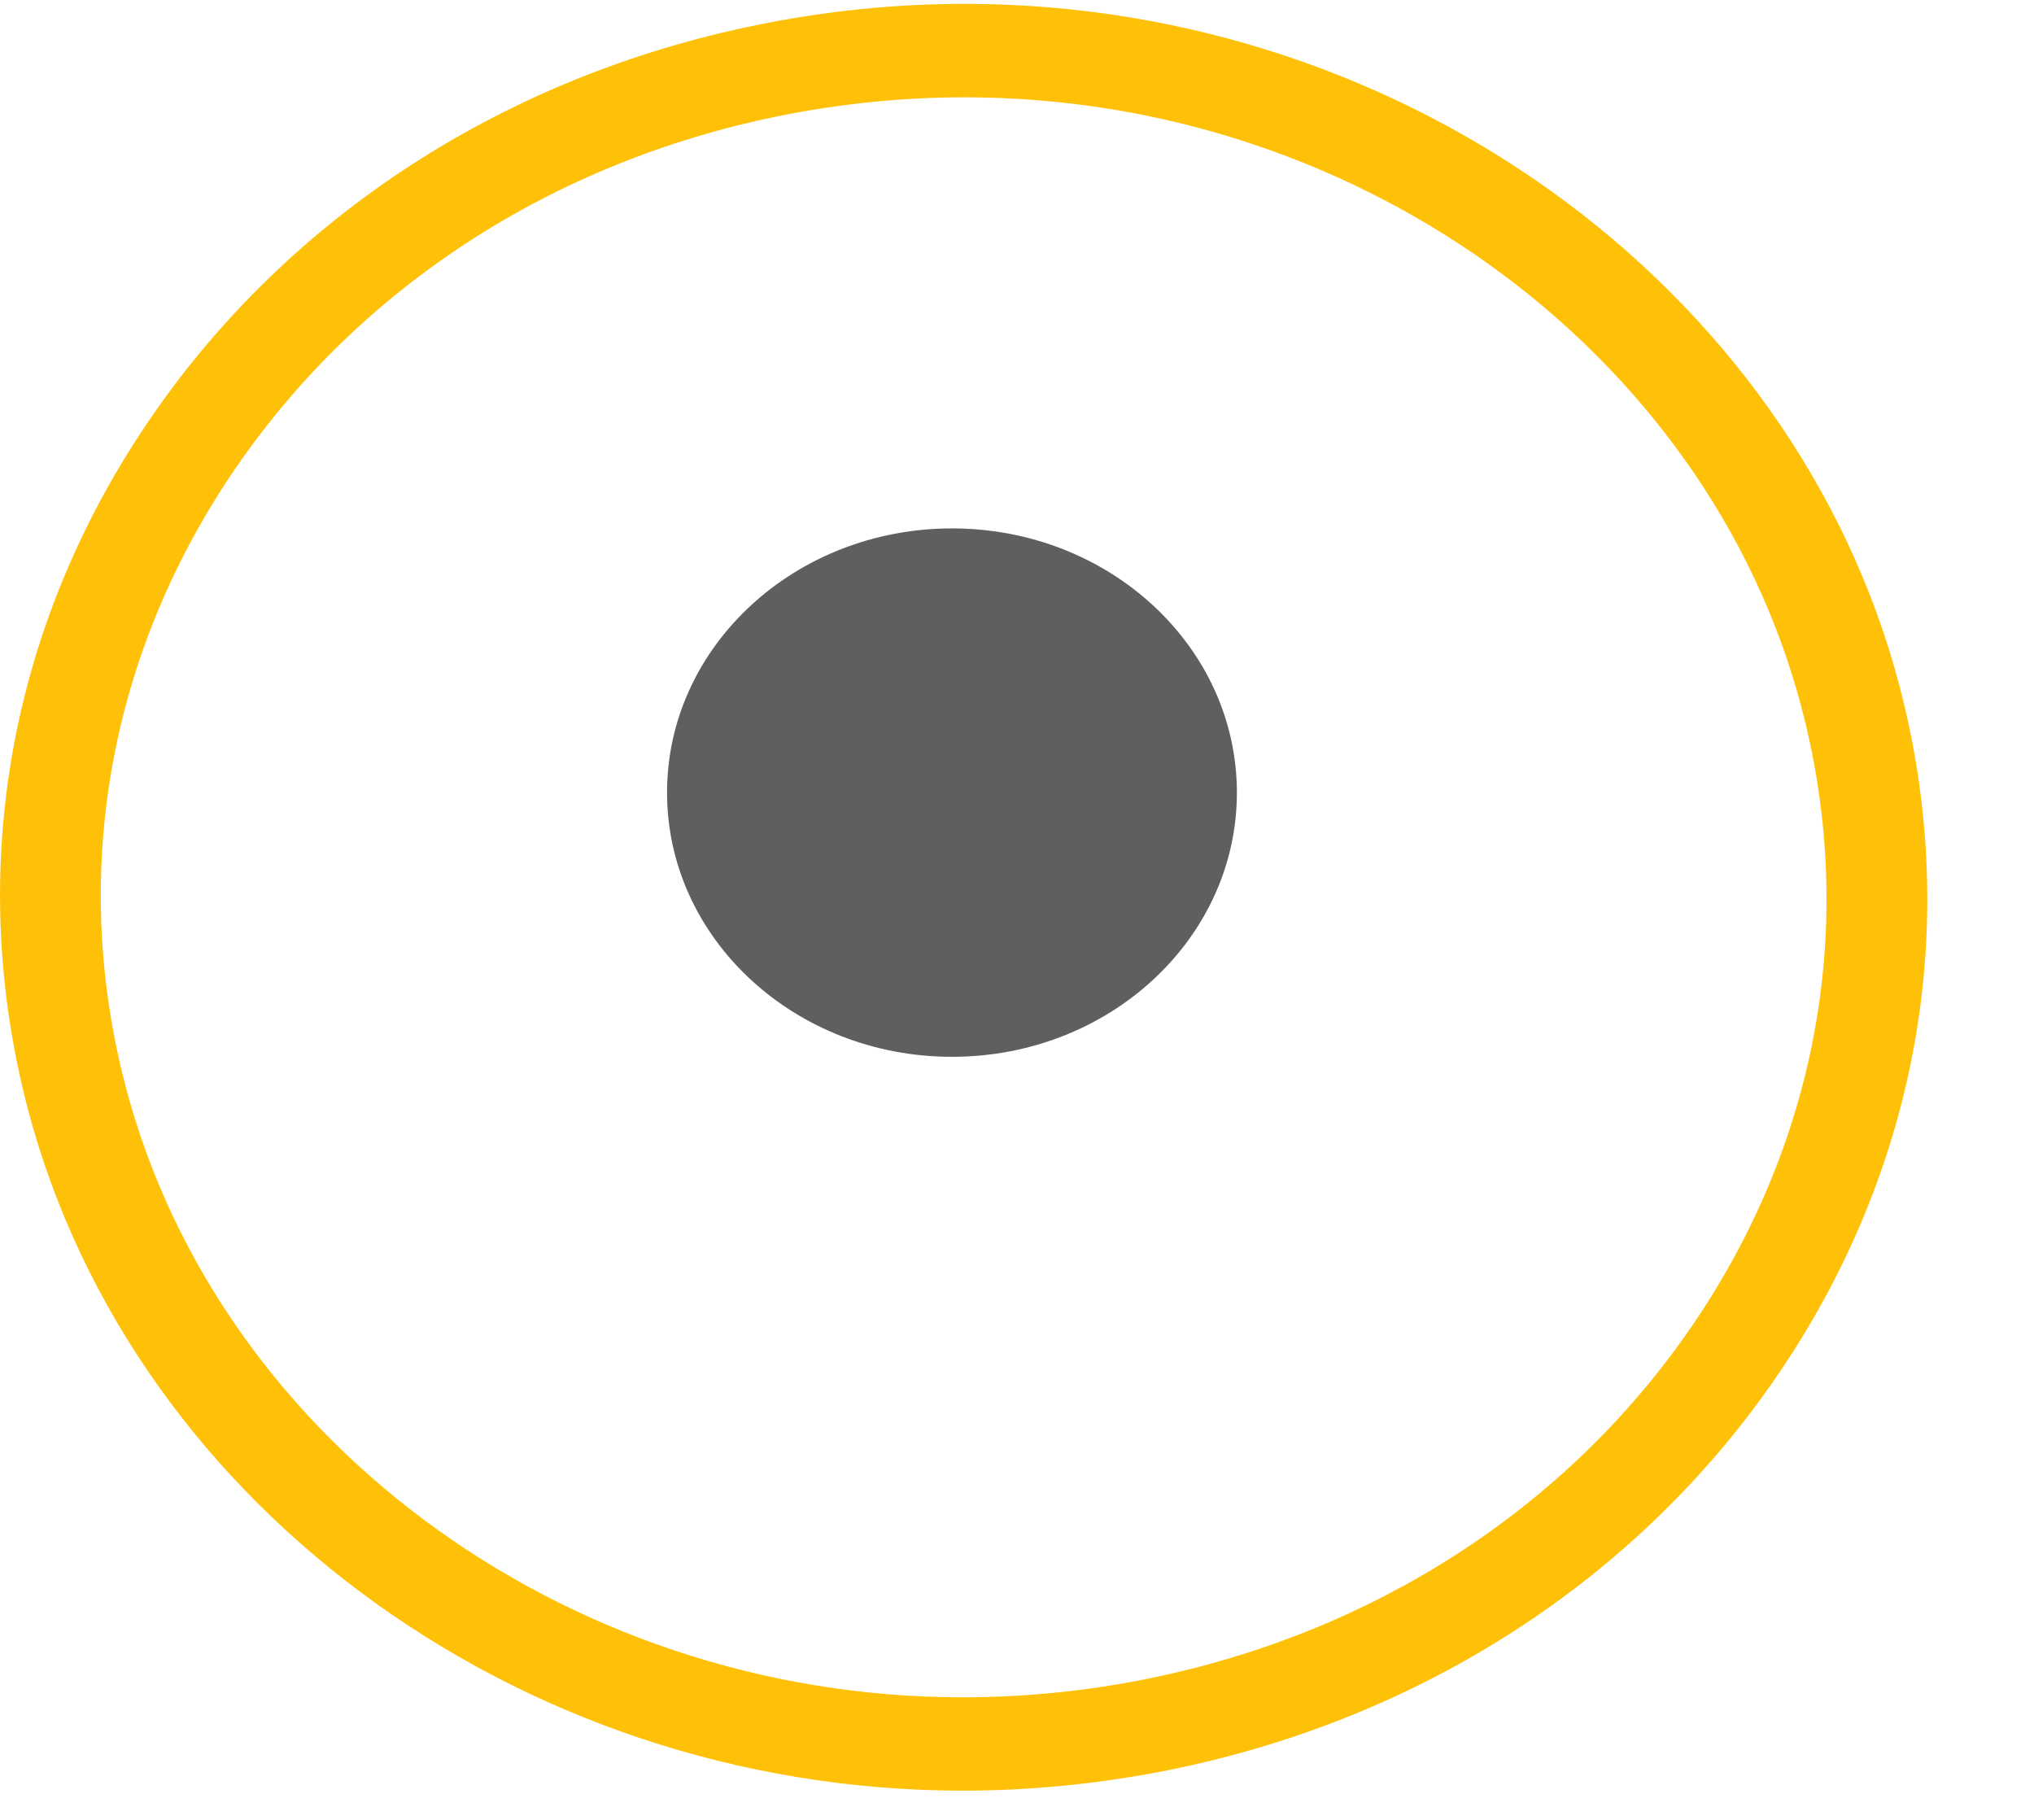
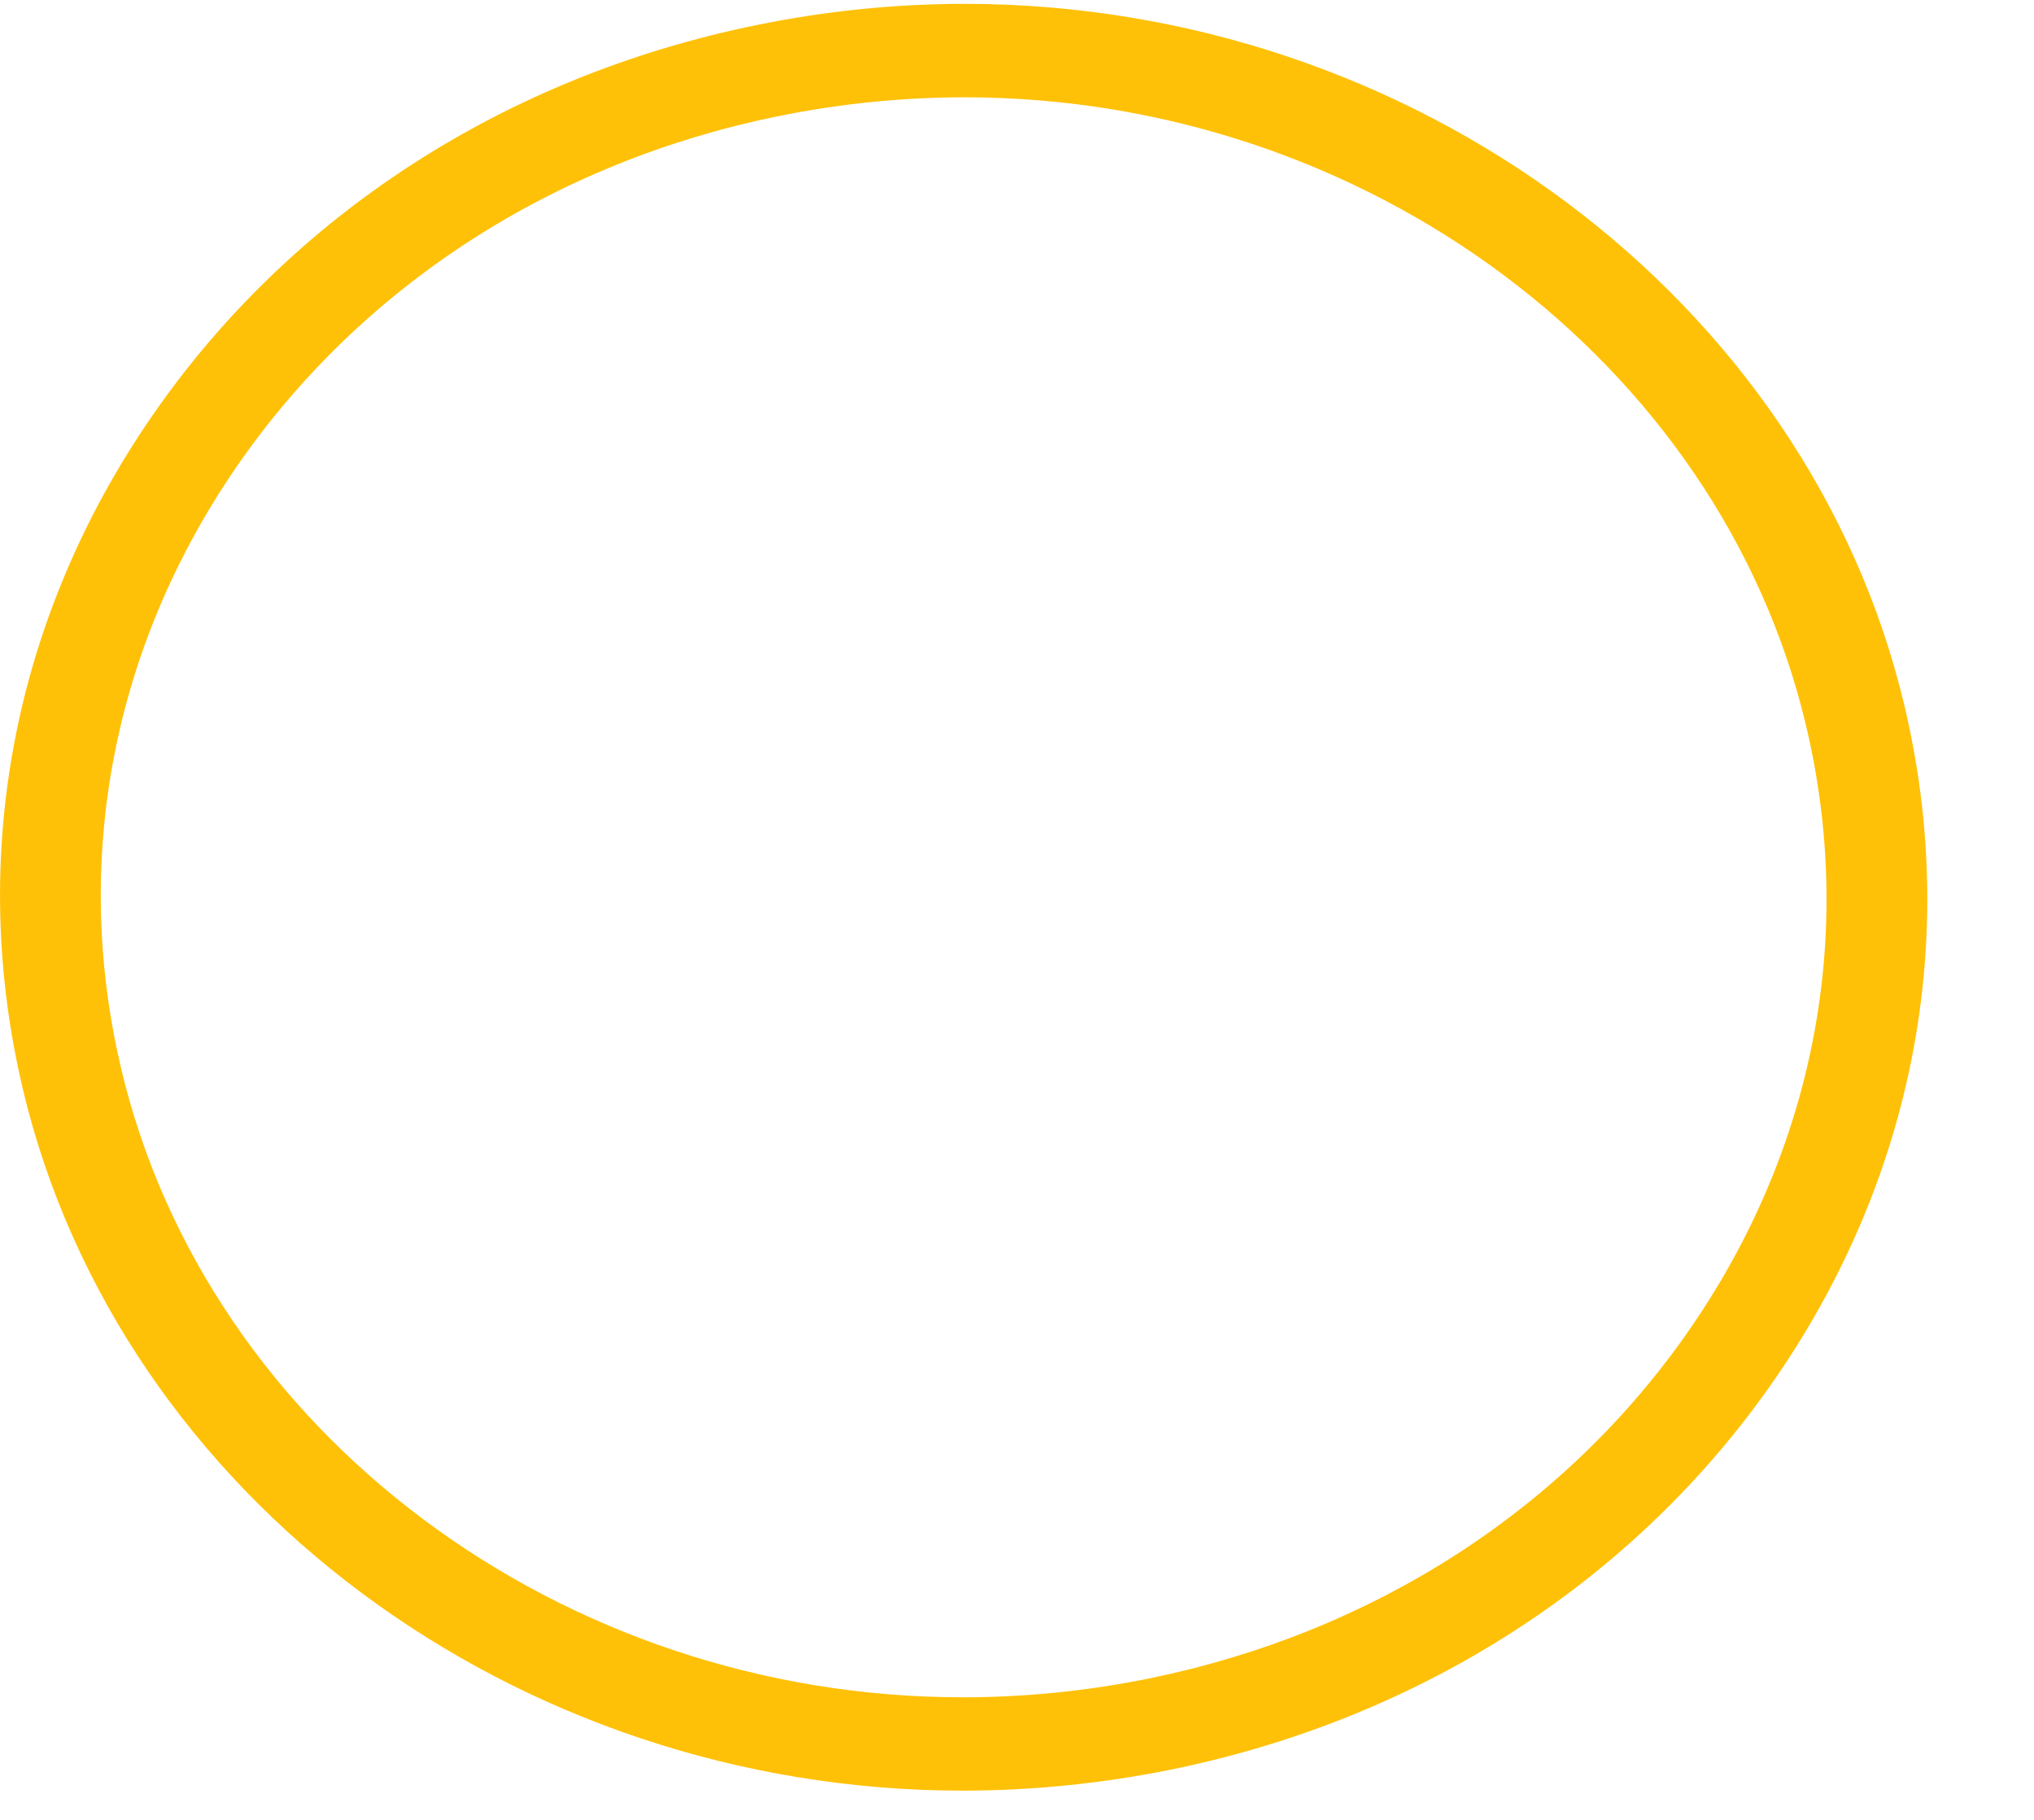
<svg xmlns="http://www.w3.org/2000/svg" width="19" height="17" viewBox="0 0 19 17" fill="none" class="circle {{circlePosition}}">
  <path d="M8.993 16.727C4.806 16.727 1.114 13.972 0.214 10.175C-0.303 7.998 0.125 5.765 1.42 3.887C2.714 2.01 4.721 0.712 7.068 0.234C7.708 0.103 8.361 0.036 9.01 0.036C13.197 0.036 16.888 2.793 17.789 6.589C18.307 8.766 17.878 10.999 16.583 12.877C15.289 14.755 13.283 16.053 10.936 16.531C10.296 16.66 9.642 16.727 8.993 16.727ZM9.01 0.909C8.428 0.909 7.843 0.969 7.27 1.085C5.168 1.513 3.372 2.675 2.212 4.357C1.053 6.039 0.67 8.038 1.133 9.987C1.939 13.388 5.244 15.855 8.993 15.855C9.575 15.855 10.16 15.796 10.734 15.679C12.836 15.25 14.632 14.089 15.791 12.407C16.95 10.725 17.334 8.726 16.87 6.776C16.063 3.376 12.758 0.909 9.01 0.909Z" fill="#FFC107" />
-   <path d="M8.893 9.872C10.363 9.872 11.554 8.767 11.554 7.404C11.554 6.041 10.363 4.936 8.893 4.936C7.423 4.936 6.231 6.041 6.231 7.404C6.231 8.767 7.423 9.872 8.893 9.872Z" fill="#5F5F5F" />
</svg>